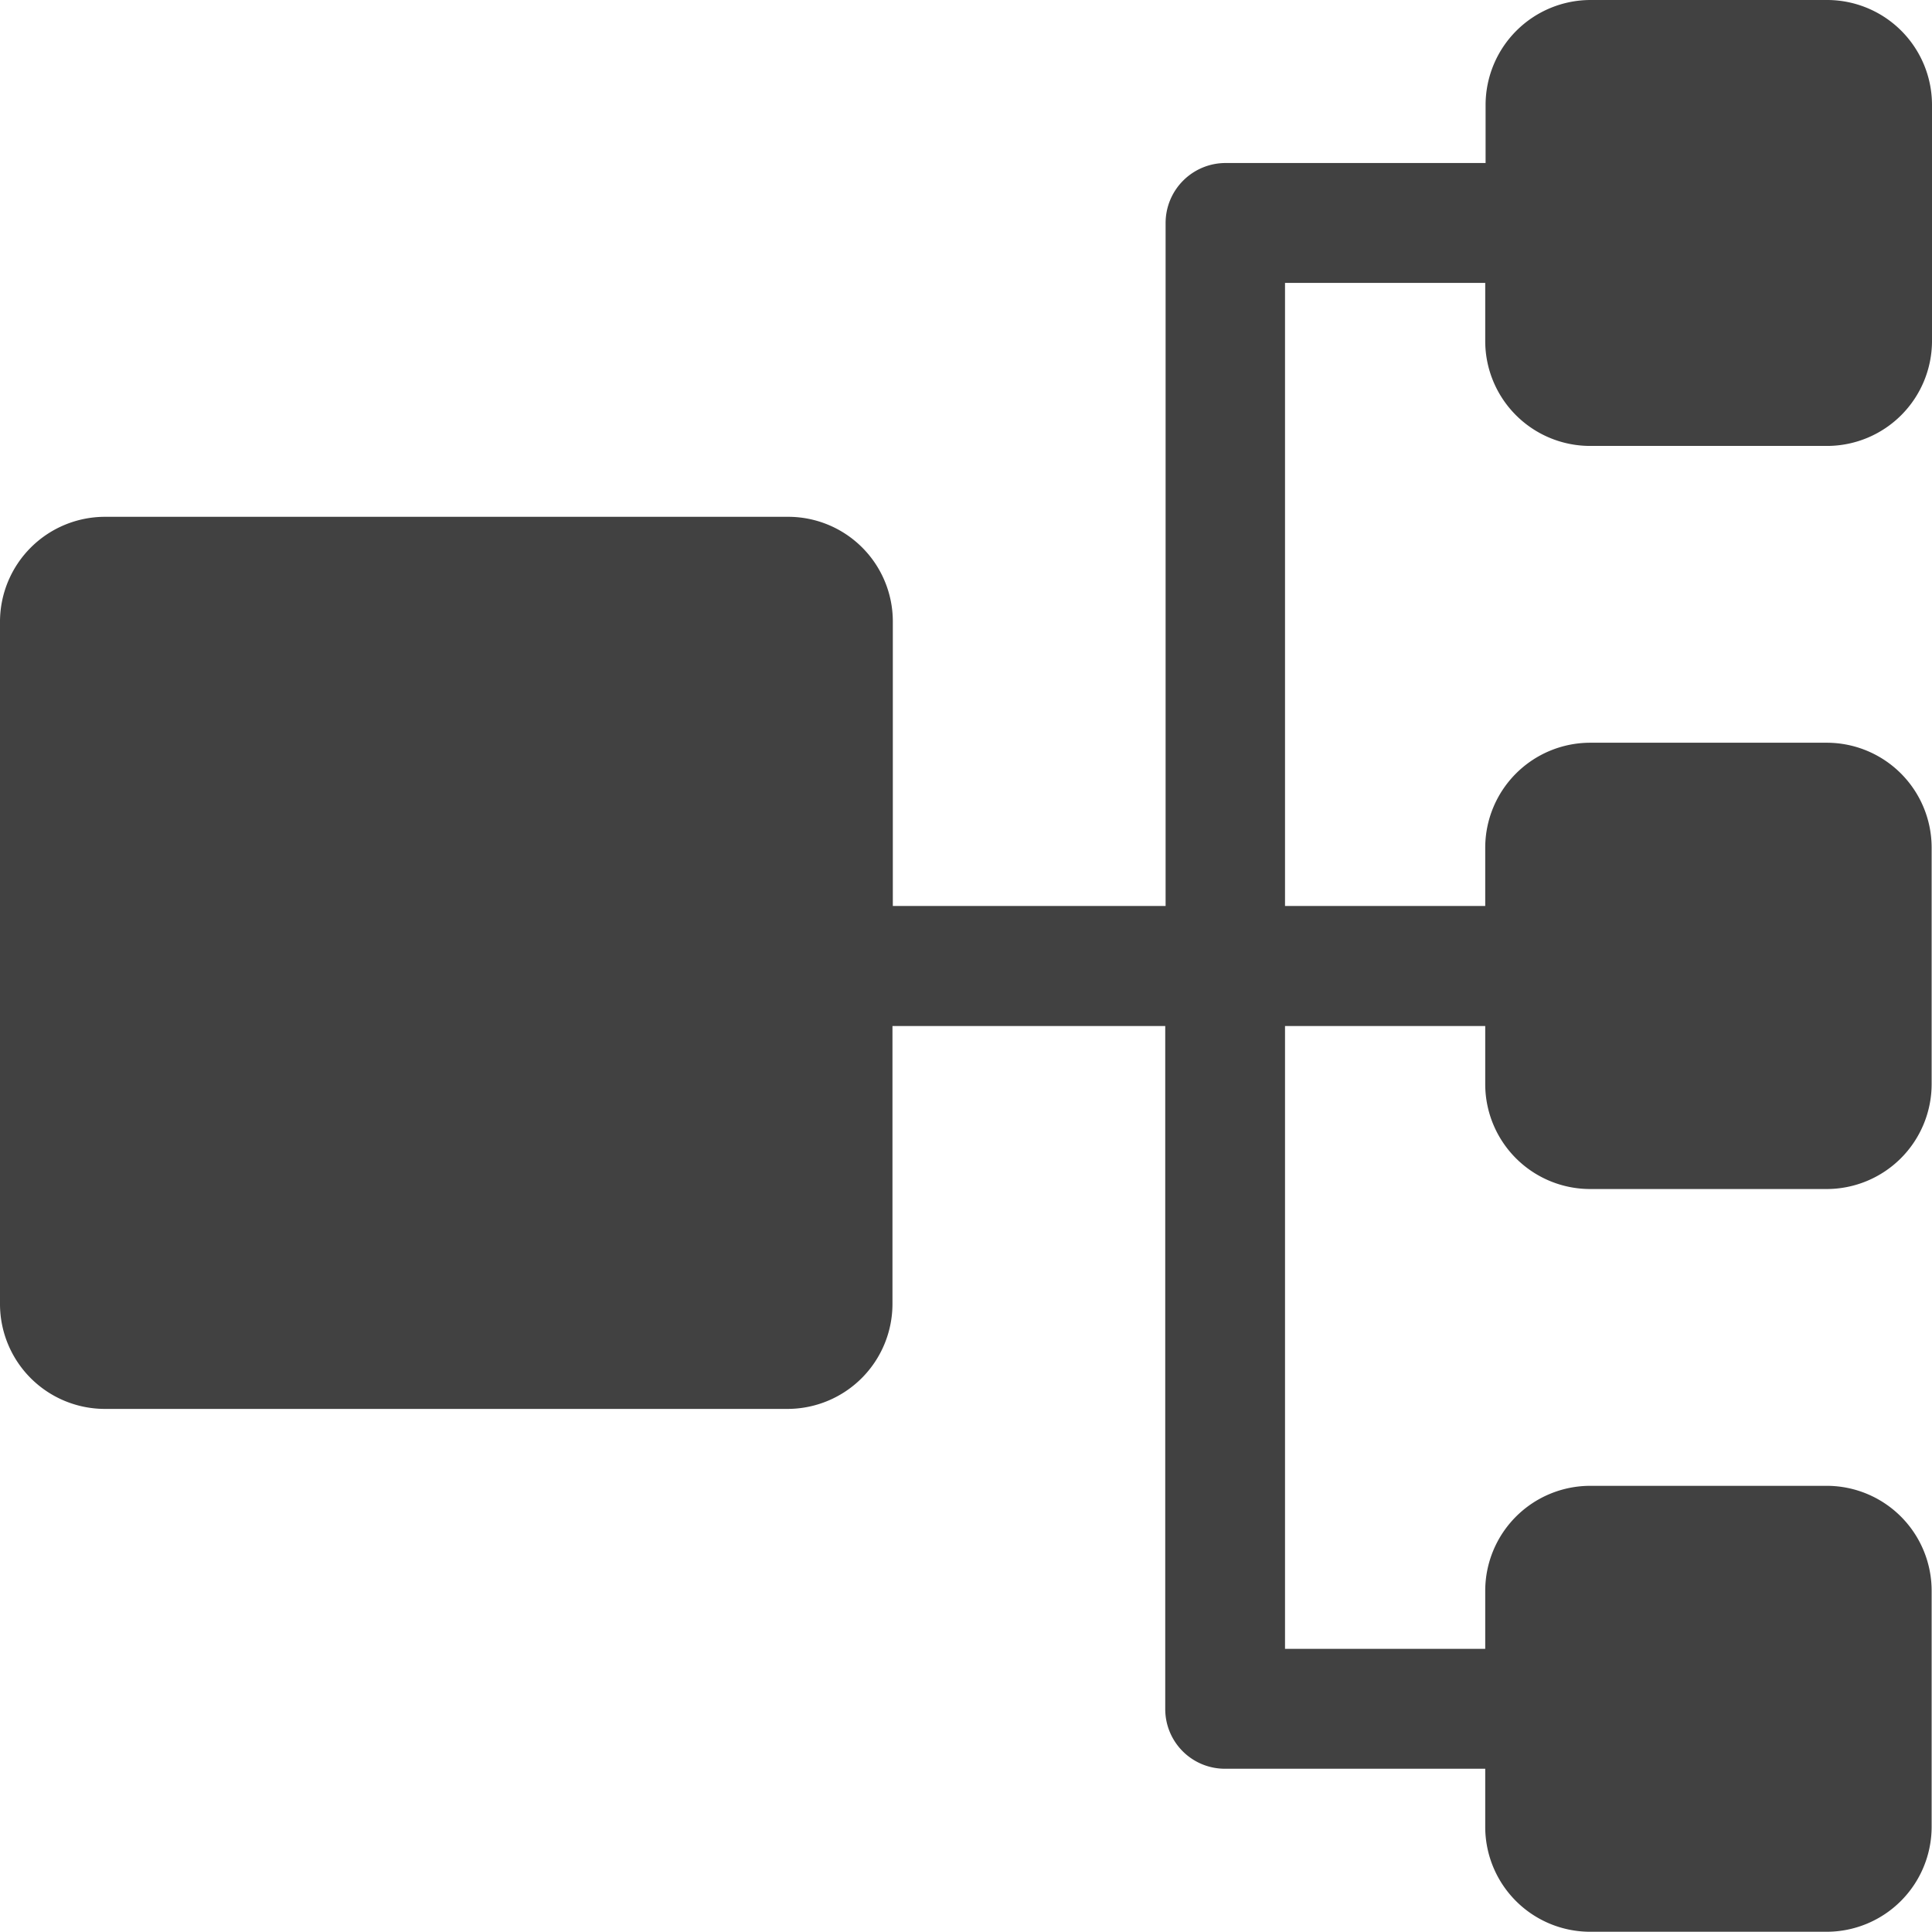
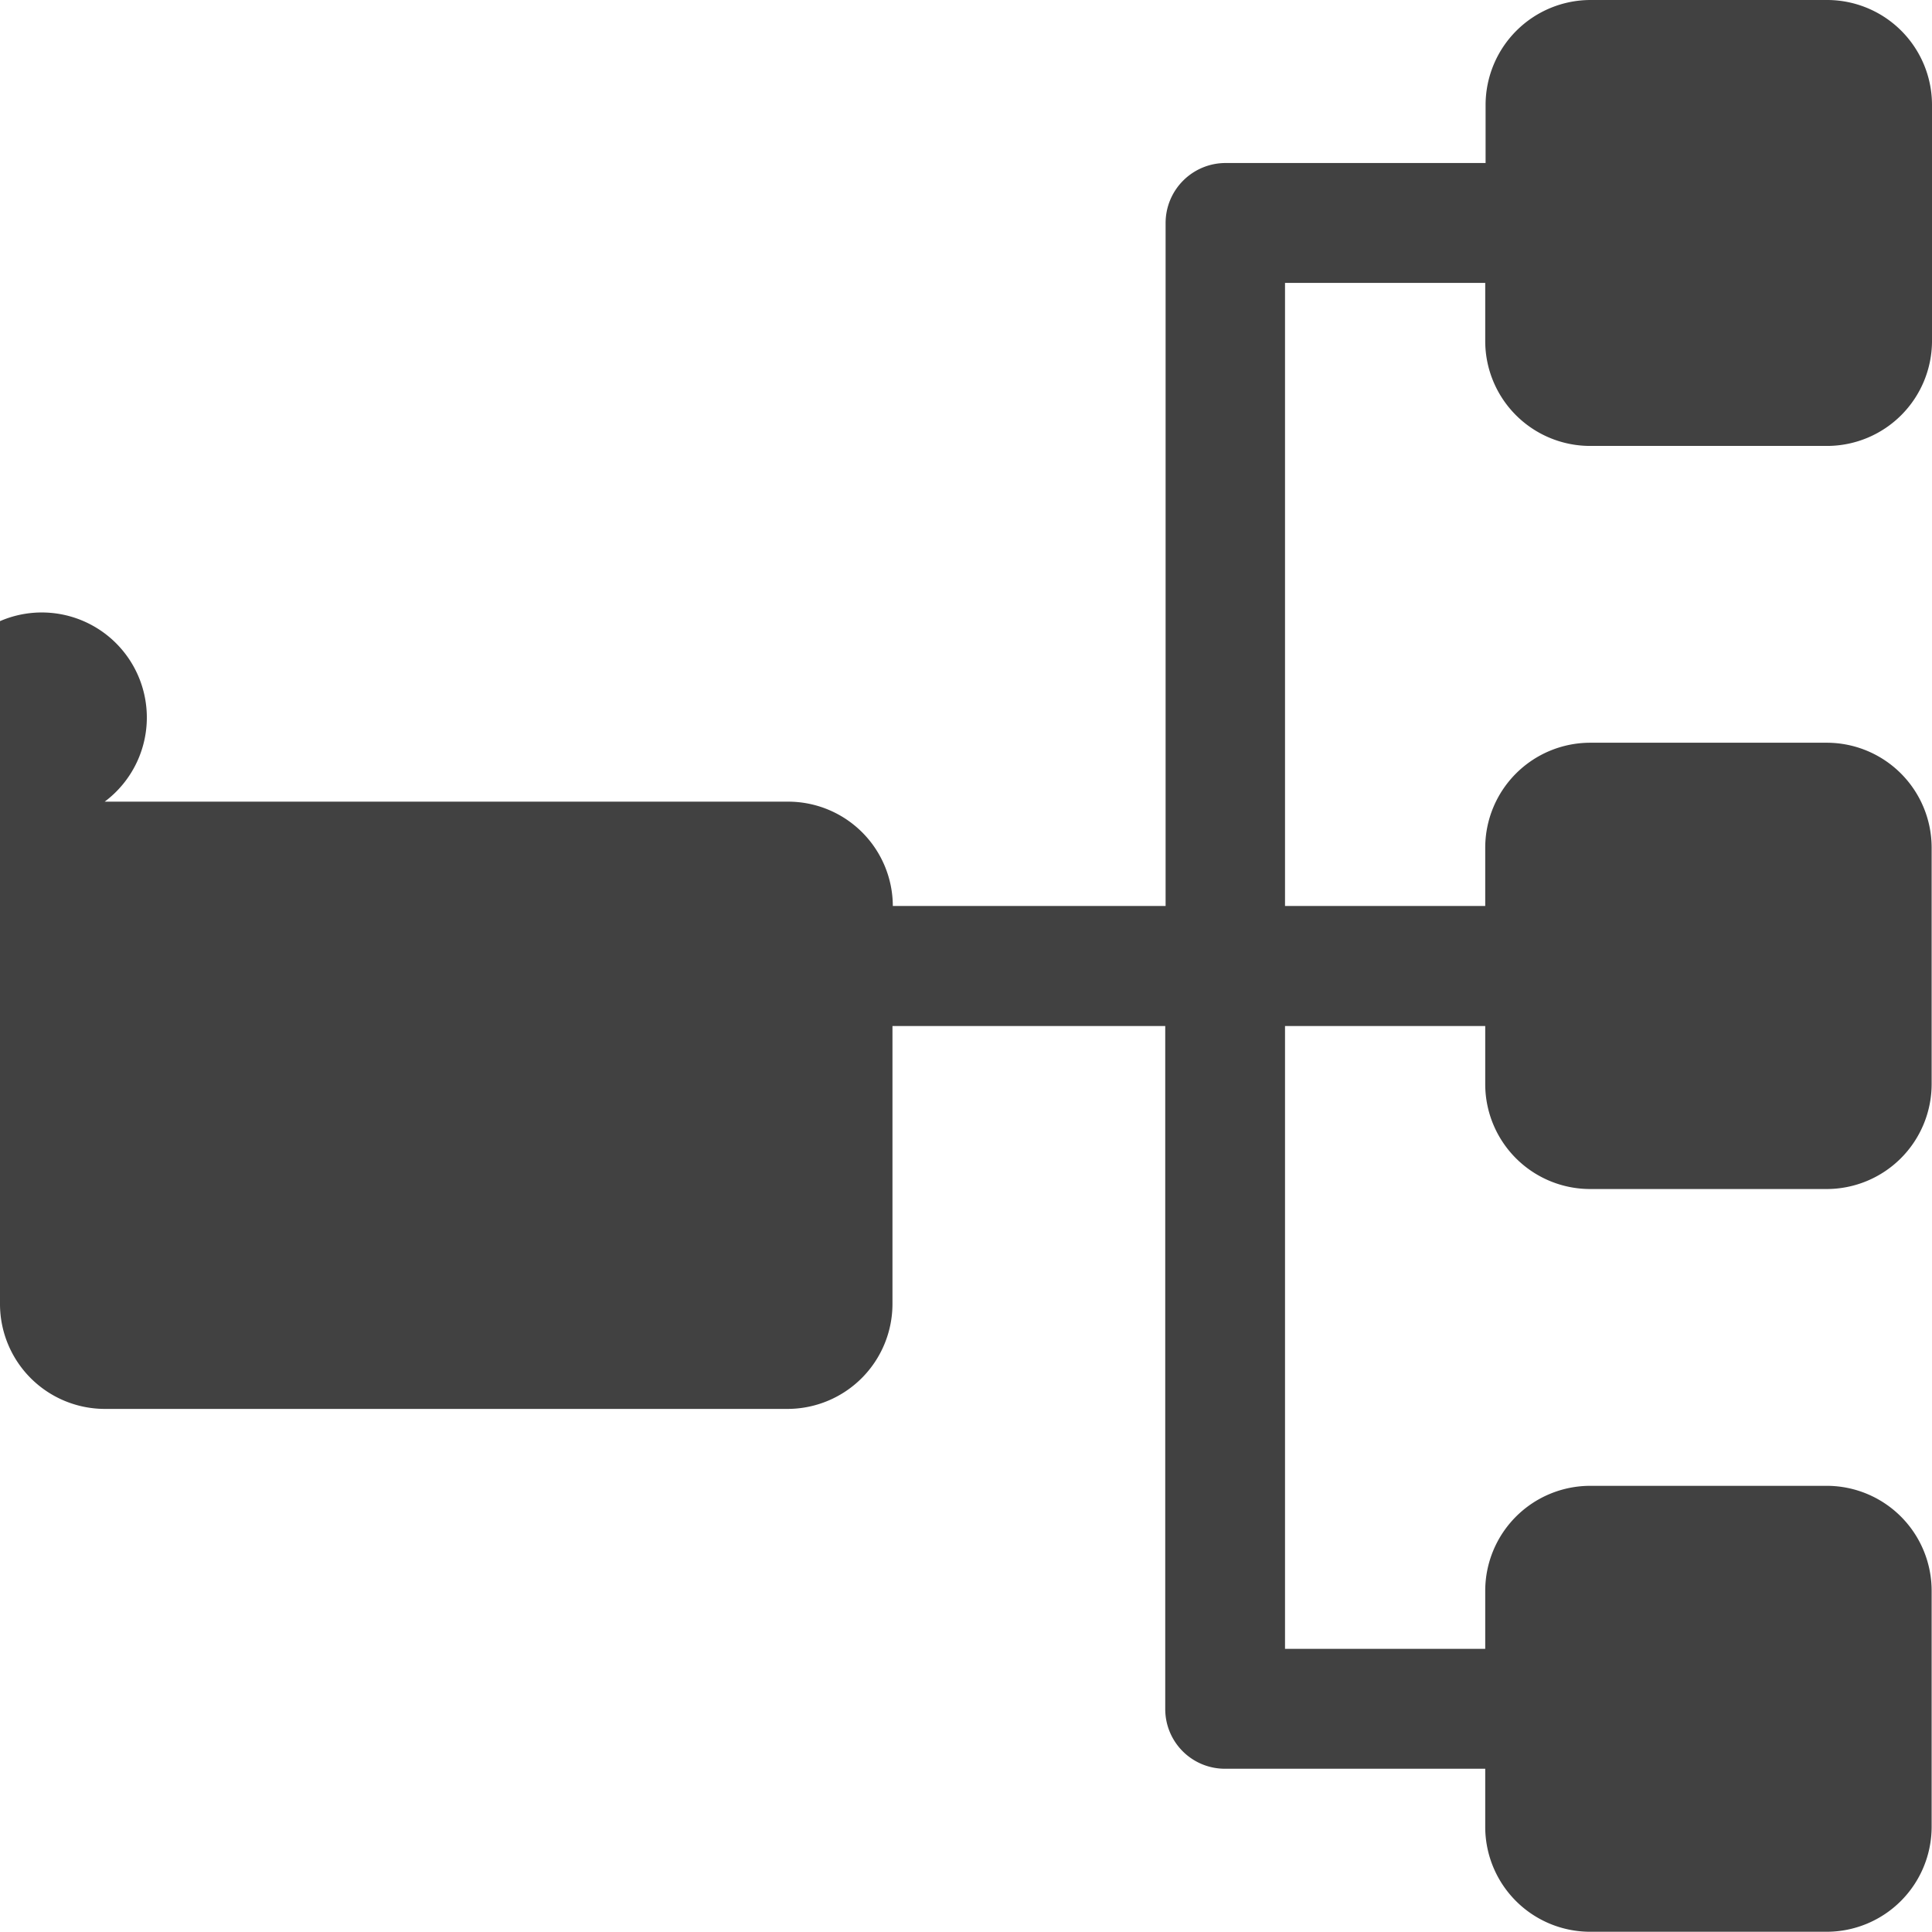
<svg xmlns="http://www.w3.org/2000/svg" viewBox="0 0 16 16">
-   <path d="M13.17 3.693h1.963A.87.87 0 0 0 16 2.828V.867A.869.869 0 0 0 15.133 0H13.17a.87.87 0 0 0-.867.867v.483H10.15a.497.497 0 0 0-.497.497v5.656H7.394V5.144a.867.867 0 0 0-.868-.864H.867A.87.87 0 0 0 0 5.144v5.657a.869.869 0 0 0 .867.867h5.657a.87.87 0 0 0 .867-.867V8.497H9.65v5.654a.494.494 0 0 0 .497.497H12.3v.485a.869.869 0 0 0 .867.865h1.963a.87.87 0 0 0 .867-.865v-1.961a.869.869 0 0 0-.867-.867h-1.963a.87.87 0 0 0-.867.867v.483h-1.658V8.497h1.658v.483a.869.869 0 0 0 .867.867h1.963a.87.87 0 0 0 .867-.867V7.018a.869.869 0 0 0-.867-.867h-1.963a.87.87 0 0 0-.867.867v.485h-1.658v-5.16h1.658v.485a.869.869 0 0 0 .87.865z" fill="#414141" />
+   <path d="M13.17 3.693h1.963A.87.87 0 0 0 16 2.828V.867A.869.869 0 0 0 15.133 0H13.17a.87.87 0 0 0-.867.867v.483H10.15a.497.497 0 0 0-.497.497v5.656H7.394a.867.867 0 0 0-.868-.864H.867A.87.87 0 0 0 0 5.144v5.657a.869.869 0 0 0 .867.867h5.657a.87.87 0 0 0 .867-.867V8.497H9.65v5.654a.494.494 0 0 0 .497.497H12.3v.485a.869.869 0 0 0 .867.865h1.963a.87.87 0 0 0 .867-.865v-1.961a.869.869 0 0 0-.867-.867h-1.963a.87.87 0 0 0-.867.867v.483h-1.658V8.497h1.658v.483a.869.869 0 0 0 .867.867h1.963a.87.87 0 0 0 .867-.867V7.018a.869.869 0 0 0-.867-.867h-1.963a.87.87 0 0 0-.867.867v.485h-1.658v-5.16h1.658v.485a.869.869 0 0 0 .87.865z" fill="#414141" />
</svg>